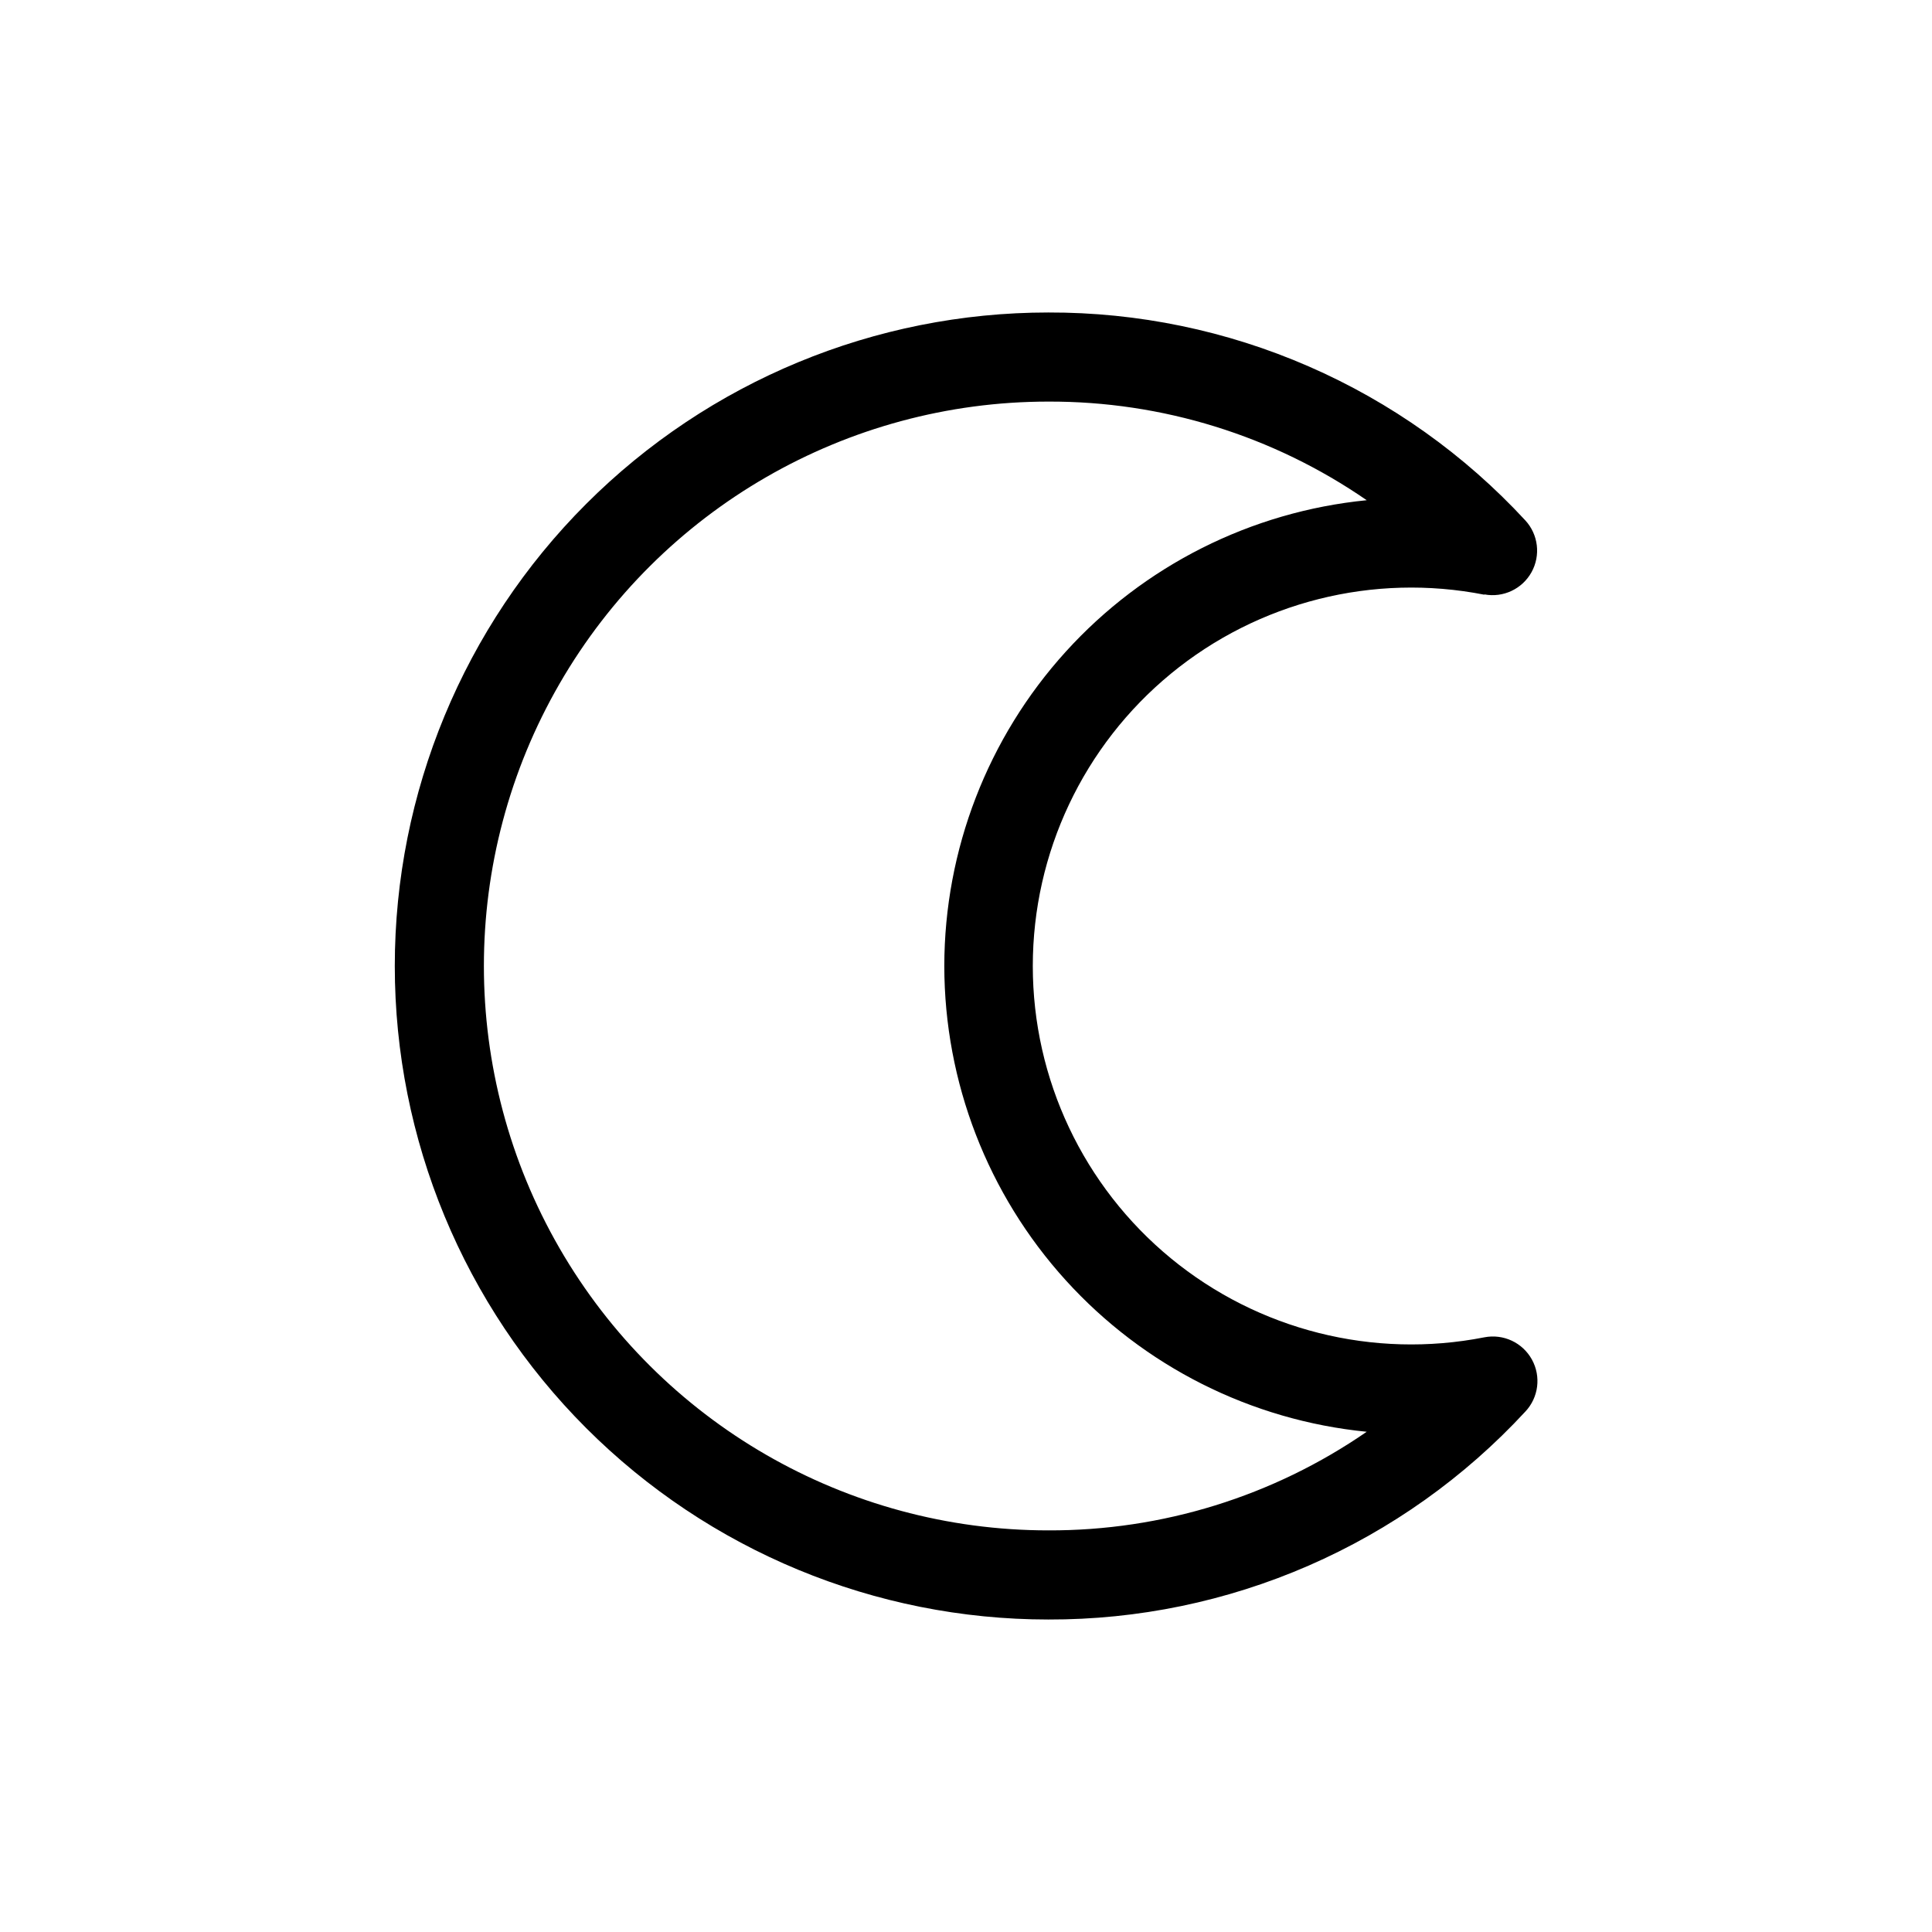
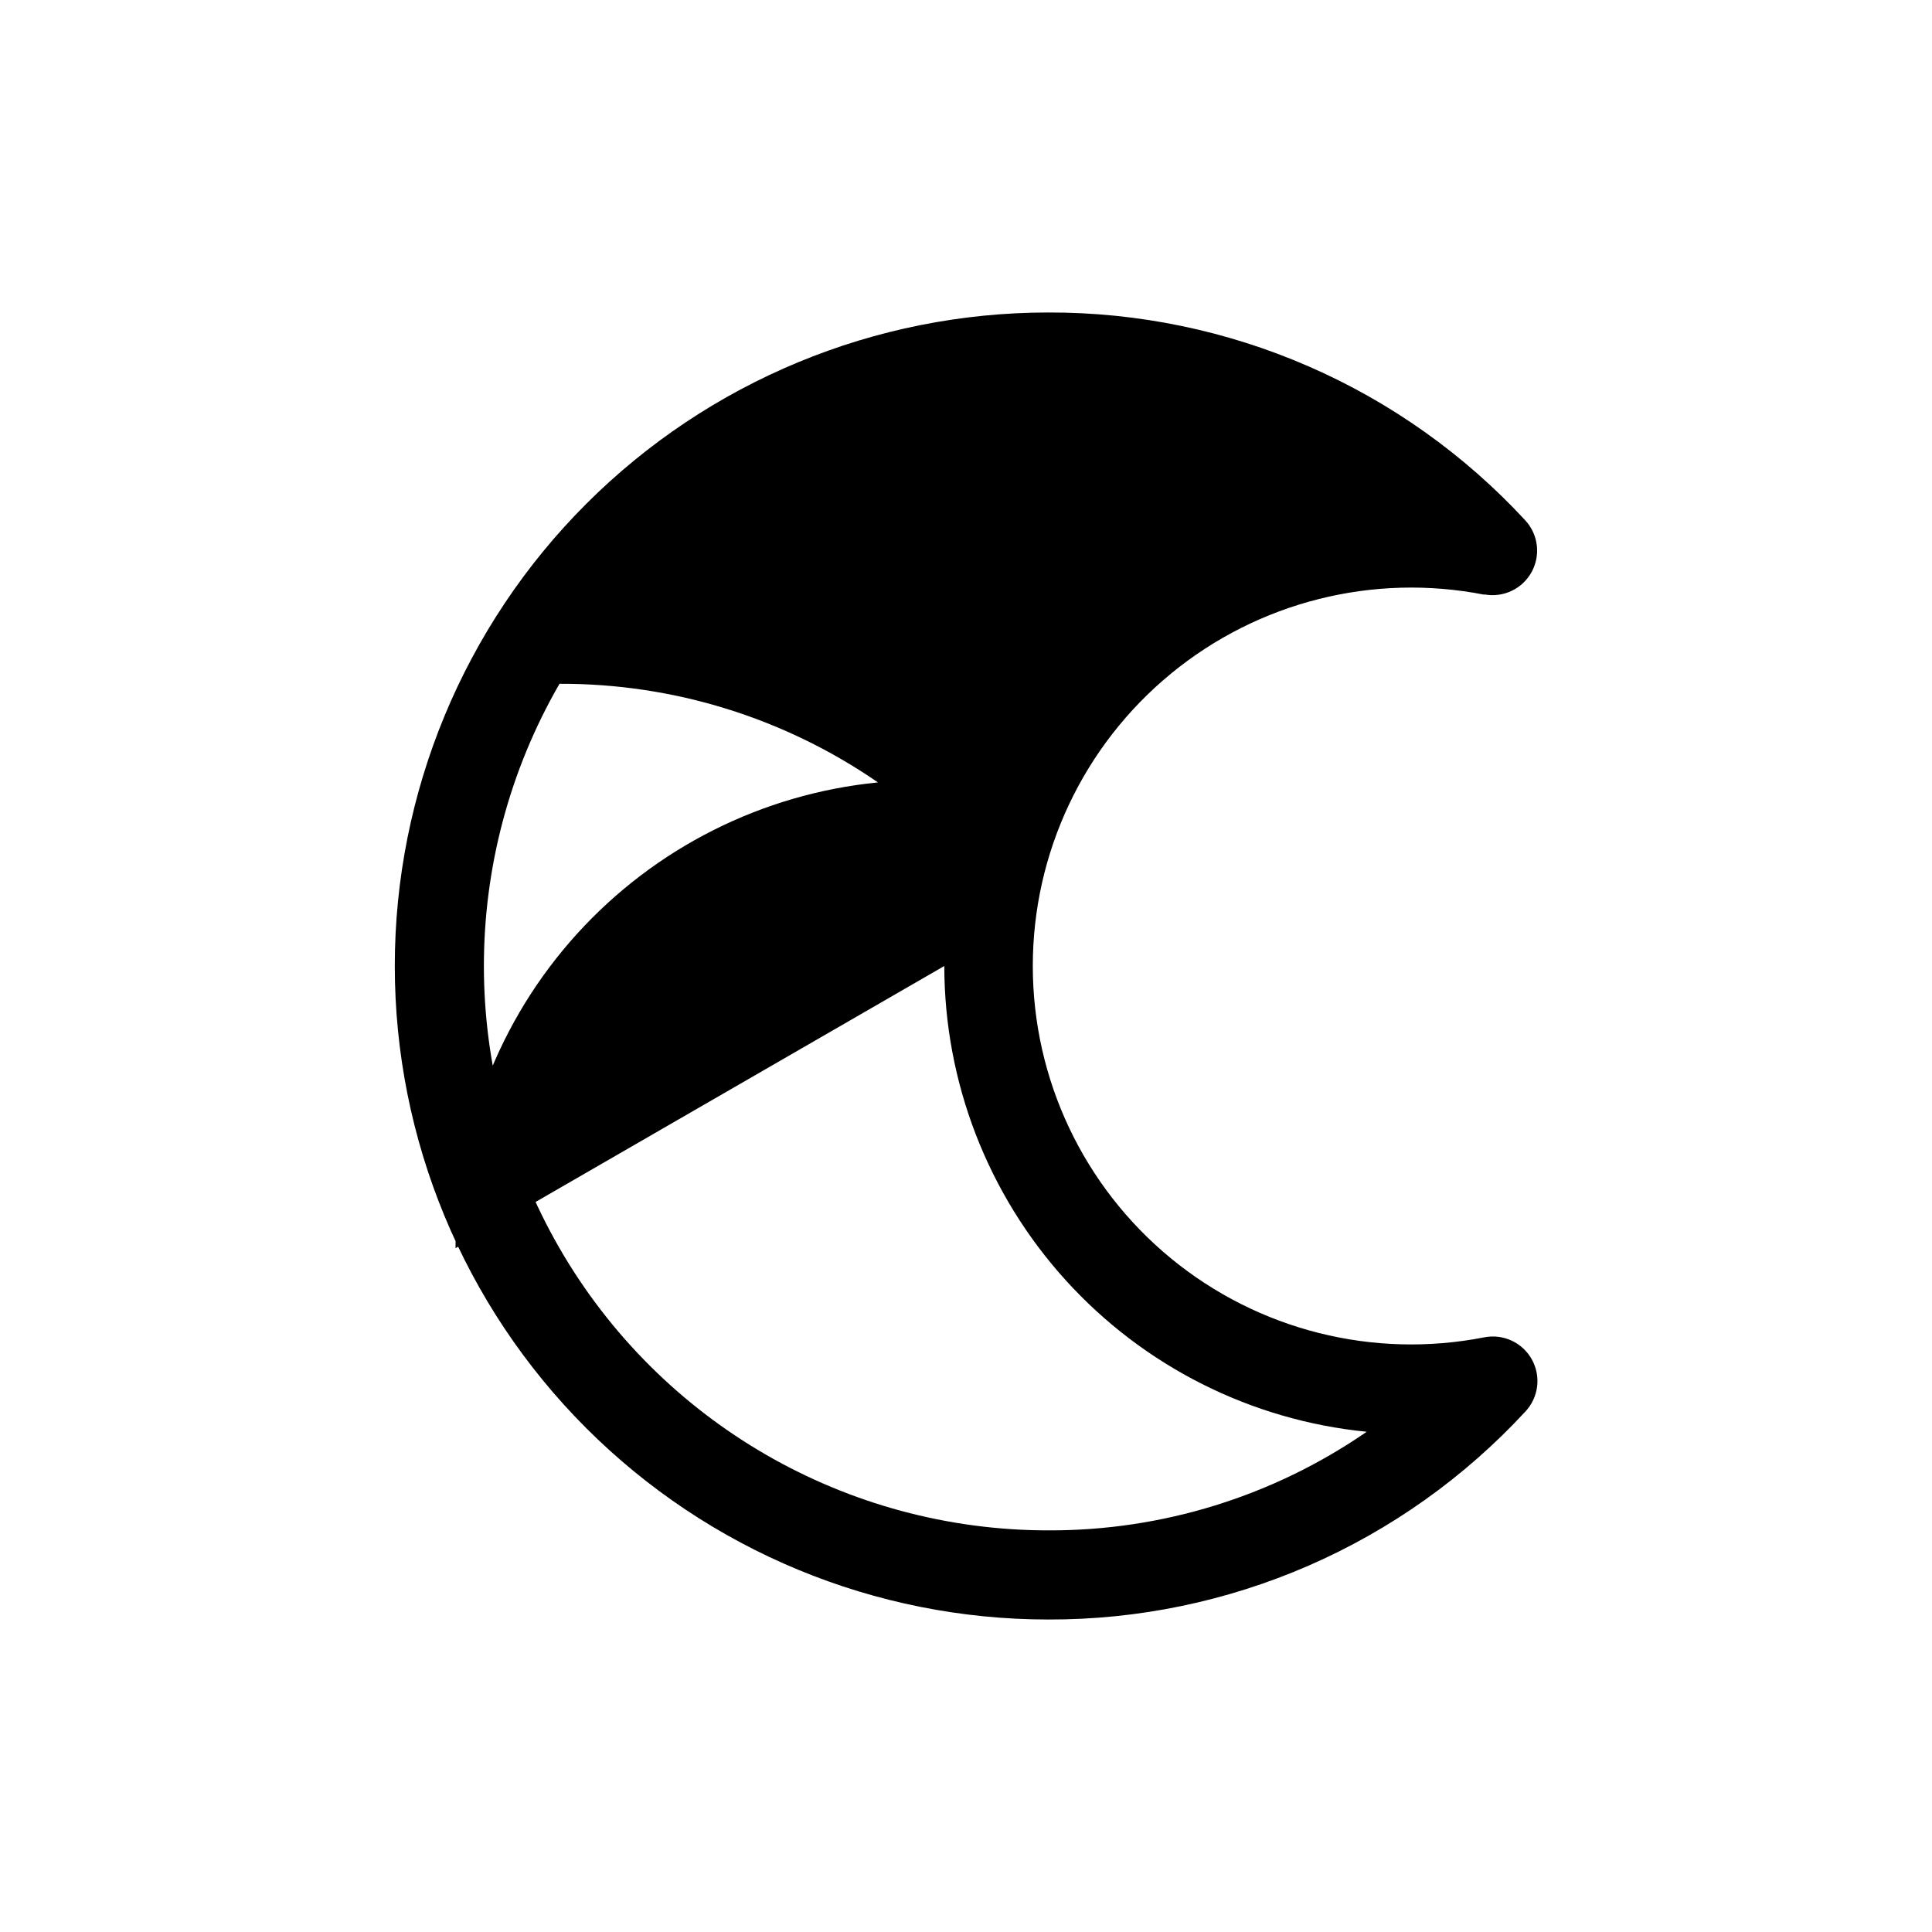
<svg xmlns="http://www.w3.org/2000/svg" fill="#000000" width="800px" height="800px" version="1.1" viewBox="144 144 512 512">
-   <path d="m537.37 301.52c4.996 0.938 10.035-1.434 12.5-5.883 2.465-4.449 1.805-9.977-1.637-13.719-16.113-17.438-35.668-31.34-57.43-40.824s-45.258-14.348-68.996-14.281c-45.934 0-89.98 18.246-122.46 50.727-32.477 32.477-50.723 76.527-50.723 122.46 0 45.93 18.246 89.98 50.723 122.46 32.48 32.48 76.527 50.727 122.46 50.727 23.738 0.066 47.234-4.797 68.996-14.281s41.316-23.387 57.43-40.824c3.512-3.734 4.215-9.309 1.734-13.797-2.477-4.488-7.566-6.863-12.598-5.883-29.43 5.793-59.906-1.887-83.074-20.938-23.168-19.051-36.594-47.469-36.594-77.461 0-29.996 13.426-58.414 36.594-77.465 23.168-19.051 53.645-26.73 83.074-20.938zm-143.12 98.48c0.027 30.793 11.5 60.477 32.184 83.285 20.688 22.812 49.113 37.121 79.758 40.148-24.801 17.121-54.25 26.242-84.387 26.133-53.438 0-102.81-28.508-129.53-74.785-26.719-46.273-26.719-103.29 0-149.57s76.094-74.785 129.53-74.785c30.137-0.109 59.586 9.012 84.387 26.137-30.645 3.027-59.07 17.332-79.758 40.145-20.684 22.809-32.156 52.492-32.184 83.289z" />
+   <path d="m537.37 301.52c4.996 0.938 10.035-1.434 12.5-5.883 2.465-4.449 1.805-9.977-1.637-13.719-16.113-17.438-35.668-31.34-57.43-40.824s-45.258-14.348-68.996-14.281c-45.934 0-89.98 18.246-122.46 50.727-32.477 32.477-50.723 76.527-50.723 122.46 0 45.93 18.246 89.98 50.723 122.46 32.48 32.48 76.527 50.727 122.46 50.727 23.738 0.066 47.234-4.797 68.996-14.281s41.316-23.387 57.43-40.824c3.512-3.734 4.215-9.309 1.734-13.797-2.477-4.488-7.566-6.863-12.598-5.883-29.43 5.793-59.906-1.887-83.074-20.938-23.168-19.051-36.594-47.469-36.594-77.461 0-29.996 13.426-58.414 36.594-77.465 23.168-19.051 53.645-26.73 83.074-20.938zm-143.12 98.48c0.027 30.793 11.5 60.477 32.184 83.285 20.688 22.812 49.113 37.121 79.758 40.148-24.801 17.121-54.25 26.242-84.387 26.133-53.438 0-102.81-28.508-129.53-74.785-26.719-46.273-26.719-103.29 0-149.57c30.137-0.109 59.586 9.012 84.387 26.137-30.645 3.027-59.07 17.332-79.758 40.145-20.684 22.809-32.156 52.492-32.184 83.289z" />
</svg>